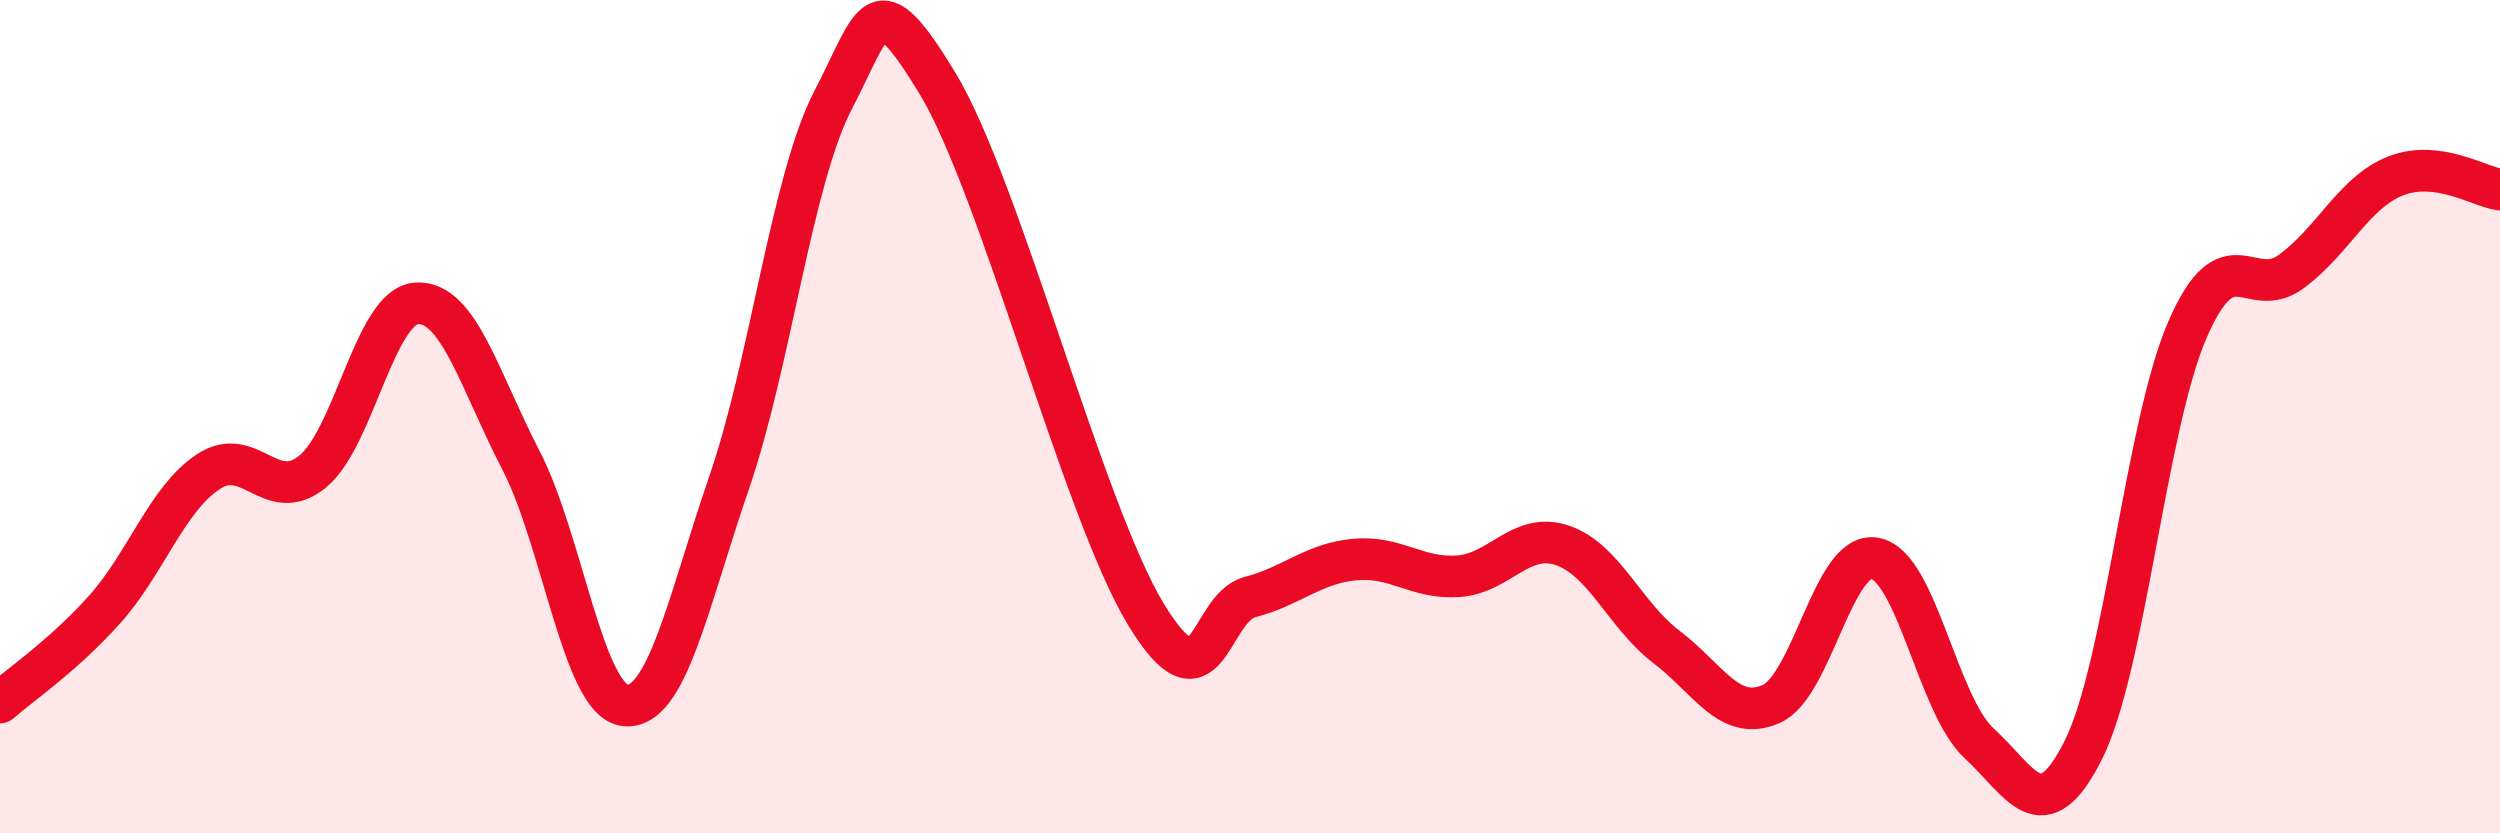
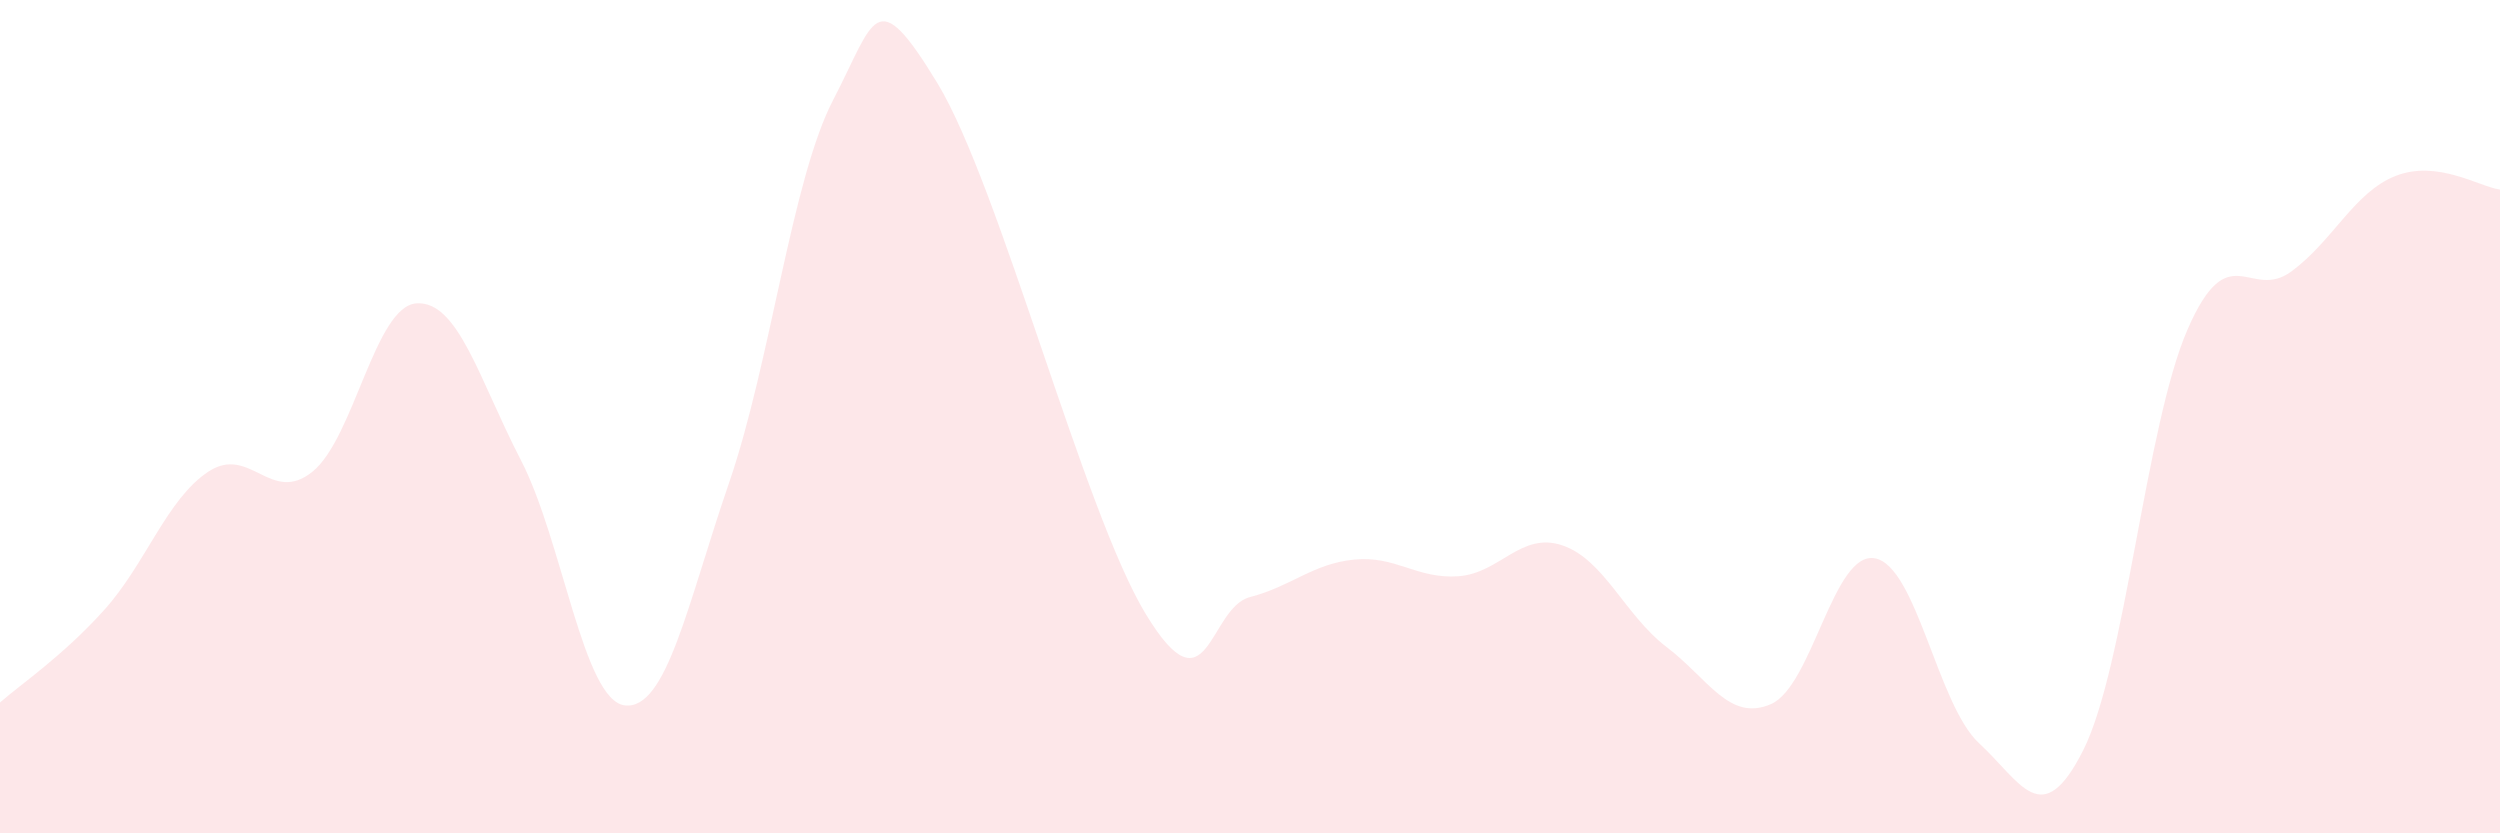
<svg xmlns="http://www.w3.org/2000/svg" width="60" height="20" viewBox="0 0 60 20">
  <path d="M 0,16.86 C 0.5,16.42 1.5,15.75 2.5,14.64 C 3.5,13.53 4,11.98 5,11.32 C 6,10.66 6.5,12.13 7.5,11.32 C 8.5,10.51 9,7.34 10,7.28 C 11,7.22 11.5,9.11 12.5,11.04 C 13.5,12.97 14,16.82 15,16.93 C 16,17.04 16.5,14.49 17.5,11.58 C 18.5,8.67 19,4.31 20,2.39 C 21,0.47 21,-0.47 22.5,2 C 24,4.47 26,12.27 27.5,14.74 C 29,17.21 29,14.59 30,14.33 C 31,14.07 31.5,13.53 32.5,13.43 C 33.5,13.33 34,13.9 35,13.83 C 36,13.76 36.5,12.75 37.5,13.09 C 38.5,13.43 39,14.77 40,15.53 C 41,16.29 41.5,17.33 42.5,16.9 C 43.5,16.47 44,13.21 45,13.4 C 46,13.59 46.5,16.92 47.5,17.84 C 48.5,18.76 49,19.99 50,18 C 51,16.01 51.5,10.21 52.5,7.91 C 53.5,5.61 54,7.25 55,6.51 C 56,5.77 56.5,4.61 57.5,4.22 C 58.5,3.83 59.5,4.48 60,4.55L60 20L0 20Z" fill="#EB0A25" opacity="0.1" stroke-linecap="round" stroke-linejoin="round" />
-   <path d="M 0,16.86 C 0.5,16.42 1.5,15.75 2.5,14.64 C 3.5,13.53 4,11.98 5,11.32 C 6,10.66 6.5,12.13 7.5,11.32 C 8.5,10.51 9,7.34 10,7.28 C 11,7.22 11.5,9.11 12.5,11.04 C 13.5,12.97 14,16.82 15,16.93 C 16,17.04 16.5,14.49 17.5,11.58 C 18.5,8.67 19,4.31 20,2.39 C 21,0.47 21,-0.47 22.5,2 C 24,4.47 26,12.27 27.5,14.74 C 29,17.21 29,14.59 30,14.33 C 31,14.07 31.5,13.53 32.5,13.43 C 33.5,13.33 34,13.9 35,13.83 C 36,13.76 36.5,12.75 37.5,13.09 C 38.5,13.43 39,14.77 40,15.53 C 41,16.29 41.5,17.33 42.5,16.9 C 43.5,16.47 44,13.21 45,13.4 C 46,13.59 46.5,16.92 47.5,17.84 C 48.5,18.76 49,19.99 50,18 C 51,16.01 51.5,10.21 52.5,7.91 C 53.5,5.61 54,7.25 55,6.51 C 56,5.77 56.5,4.61 57.5,4.22 C 58.5,3.83 59.5,4.48 60,4.55" stroke="#EB0A25" stroke-width="1" fill="none" stroke-linecap="round" stroke-linejoin="round" />
</svg>